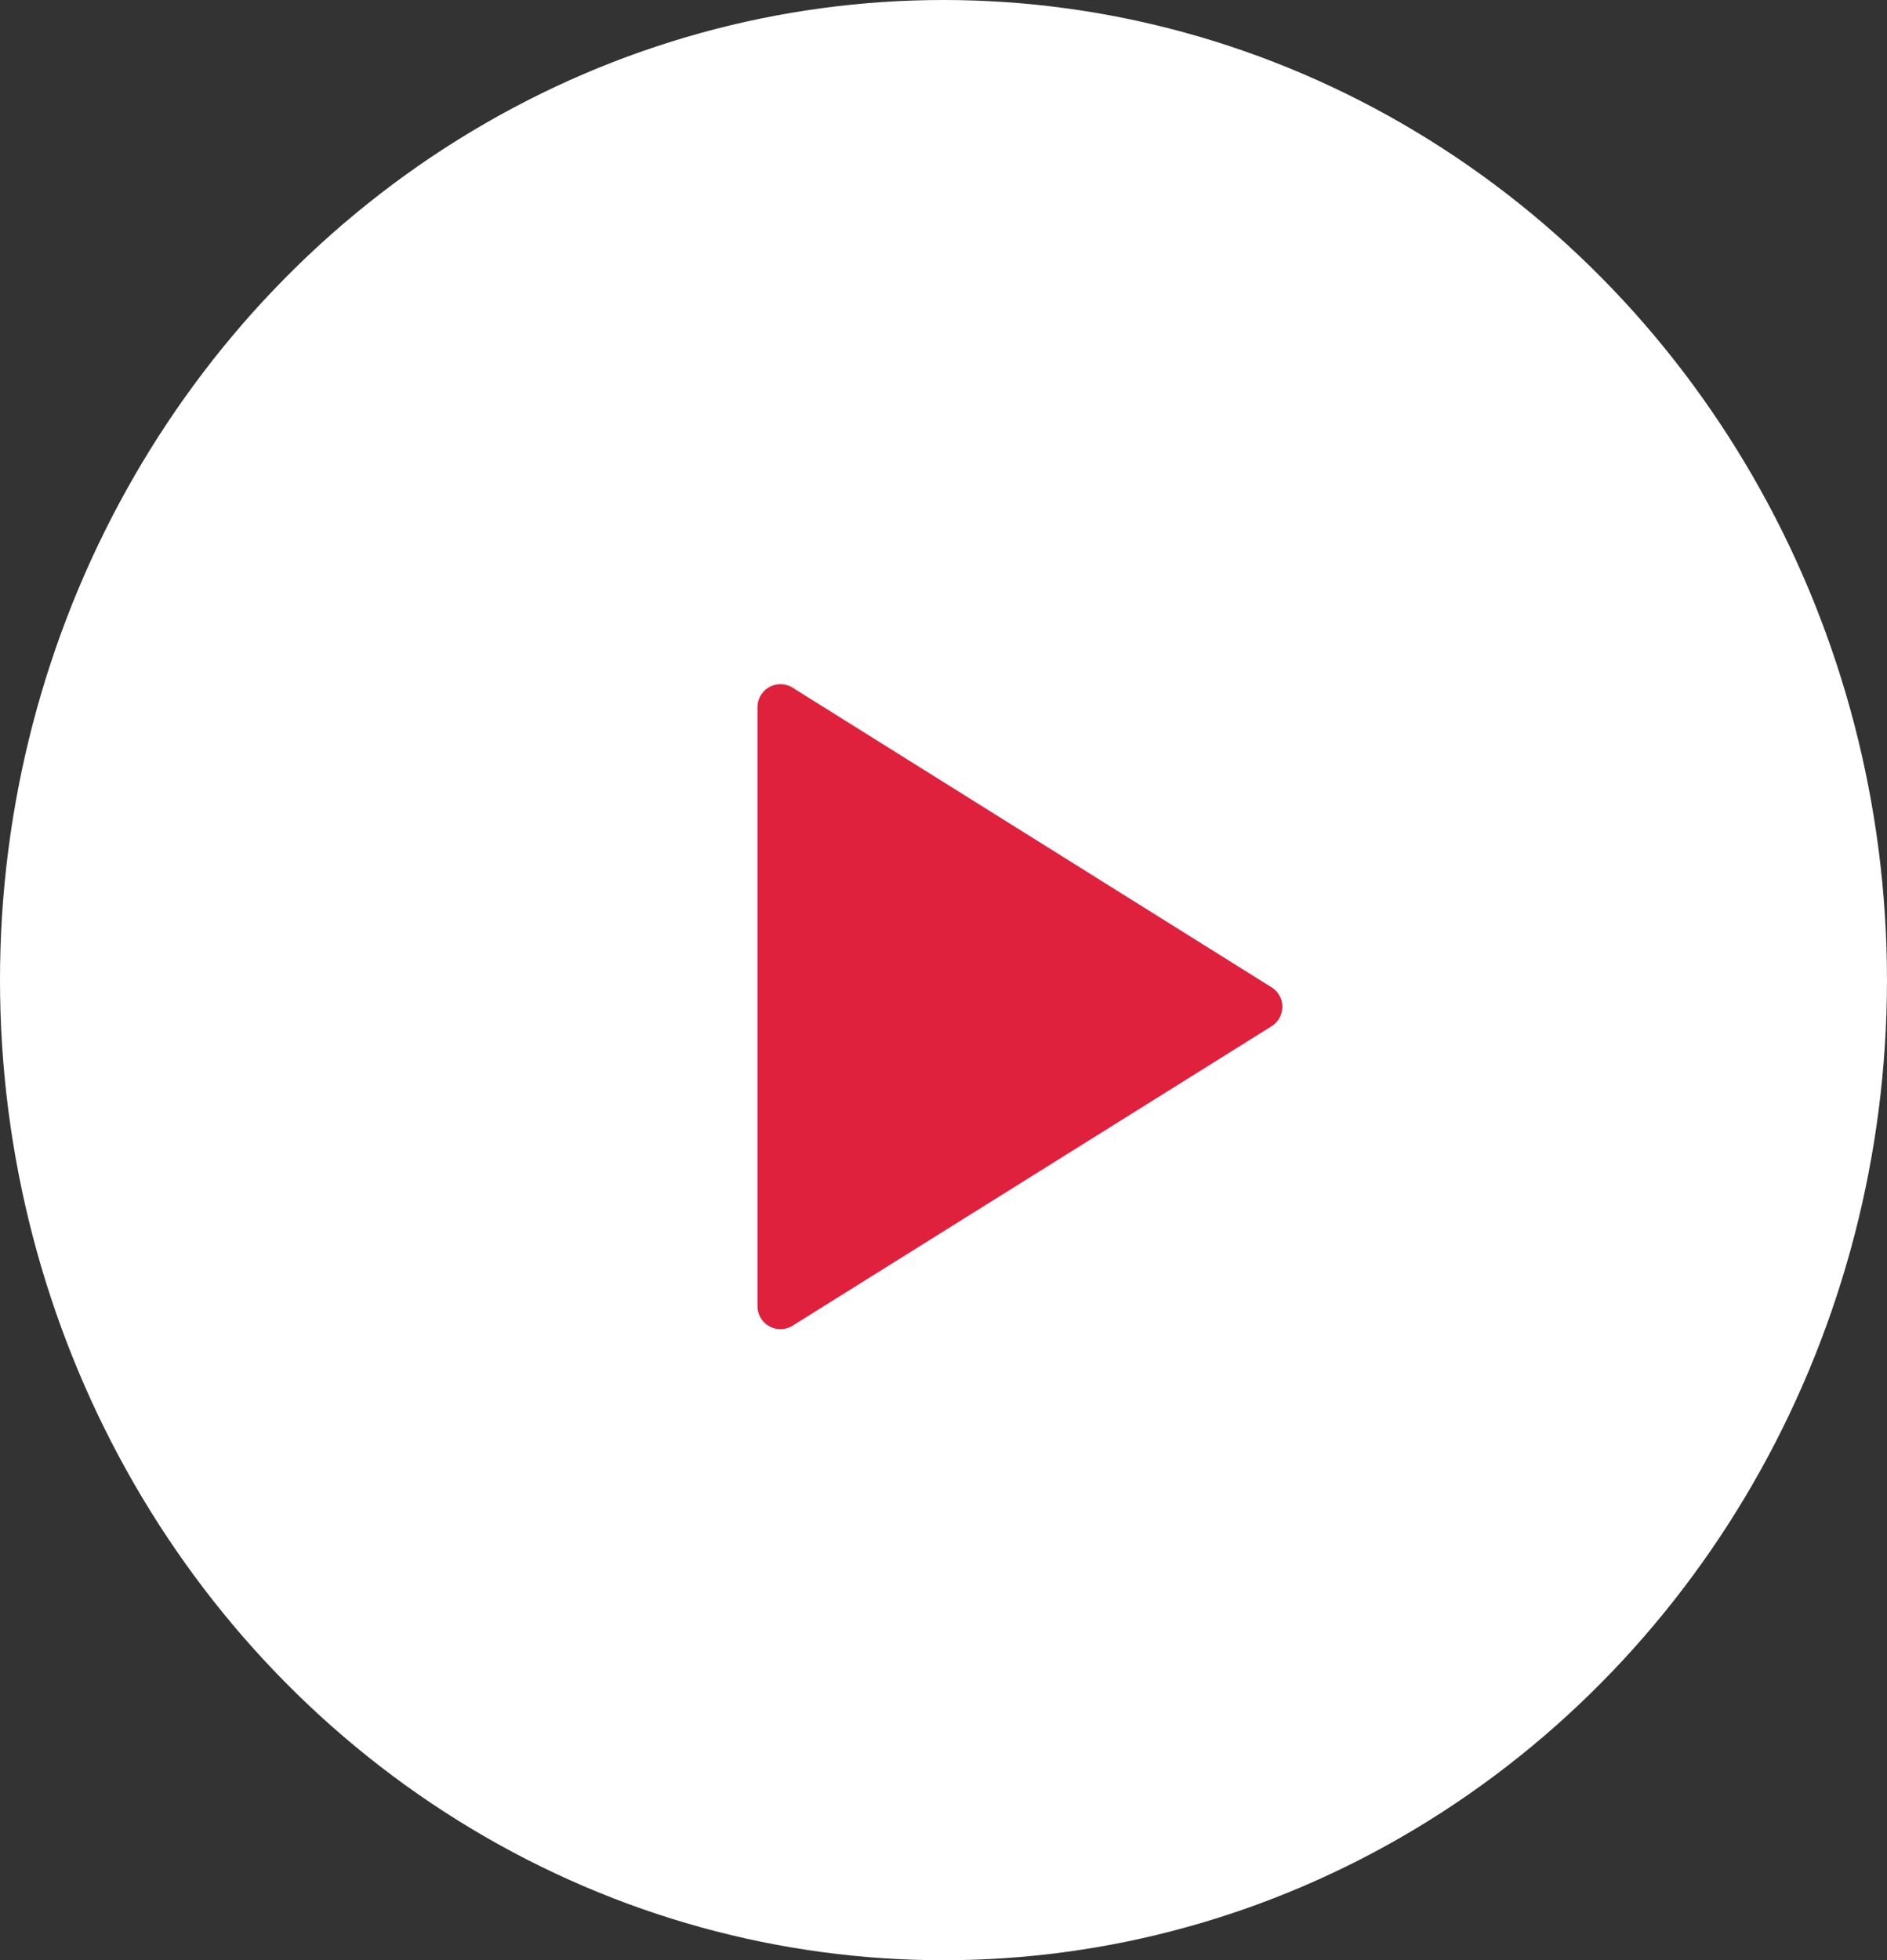
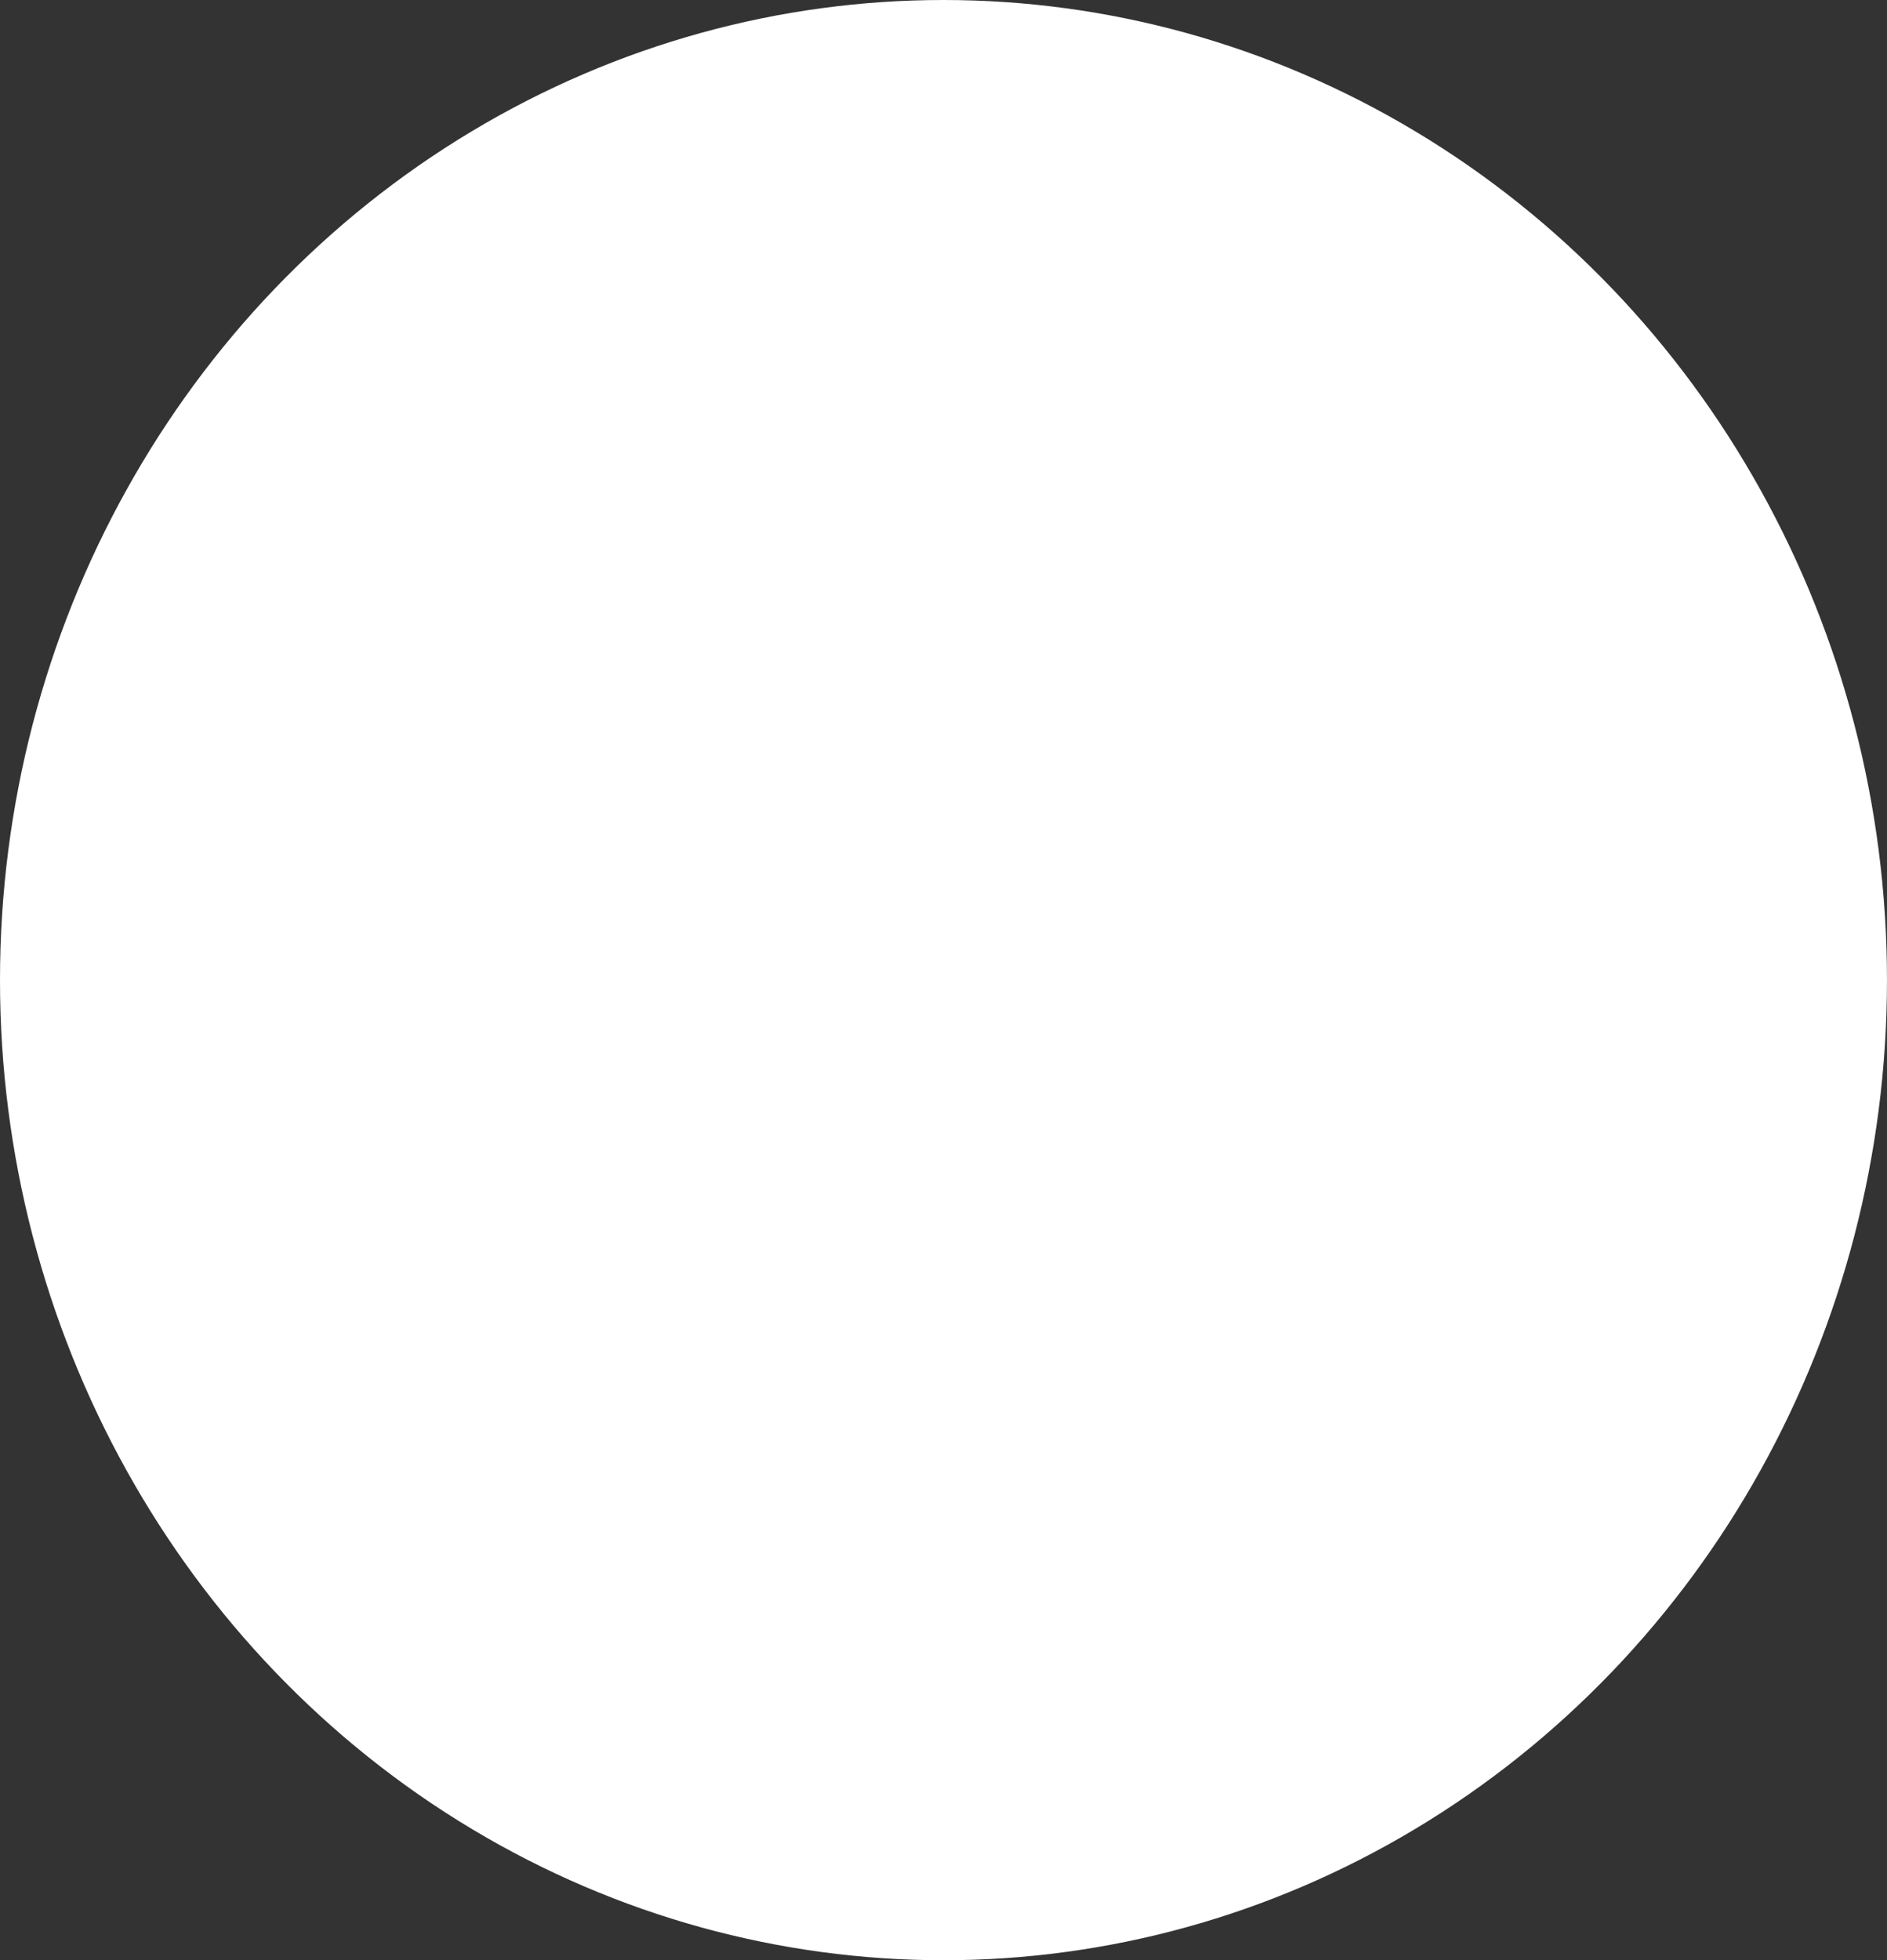
<svg xmlns="http://www.w3.org/2000/svg" width="82.209" height="85.376" viewBox="0 0 82.209 85.376">
  <rect x="0" y="0" width="82.209" height="85.376" fill="#333333" stroke="none" />
  <g id="Group_573" data-name="Group 573" transform="translate(-921.002 -1736)">
    <ellipse id="Ellipse_49" data-name="Ellipse 49" cx="41.104" cy="42.688" rx="41.104" ry="42.688" transform="translate(921.002 1736)" fill="#fff" />
-     <path id="Polygon_1" data-name="Polygon 1" d="M14,1.356a1,1,0,0,1,1.7,0L28.739,22.219a1,1,0,0,1-.848,1.53H1.8a1,1,0,0,1-.848-1.53Z" transform="translate(977.752 1765) rotate(90)" fill="#df213d" />
  </g>
</svg>